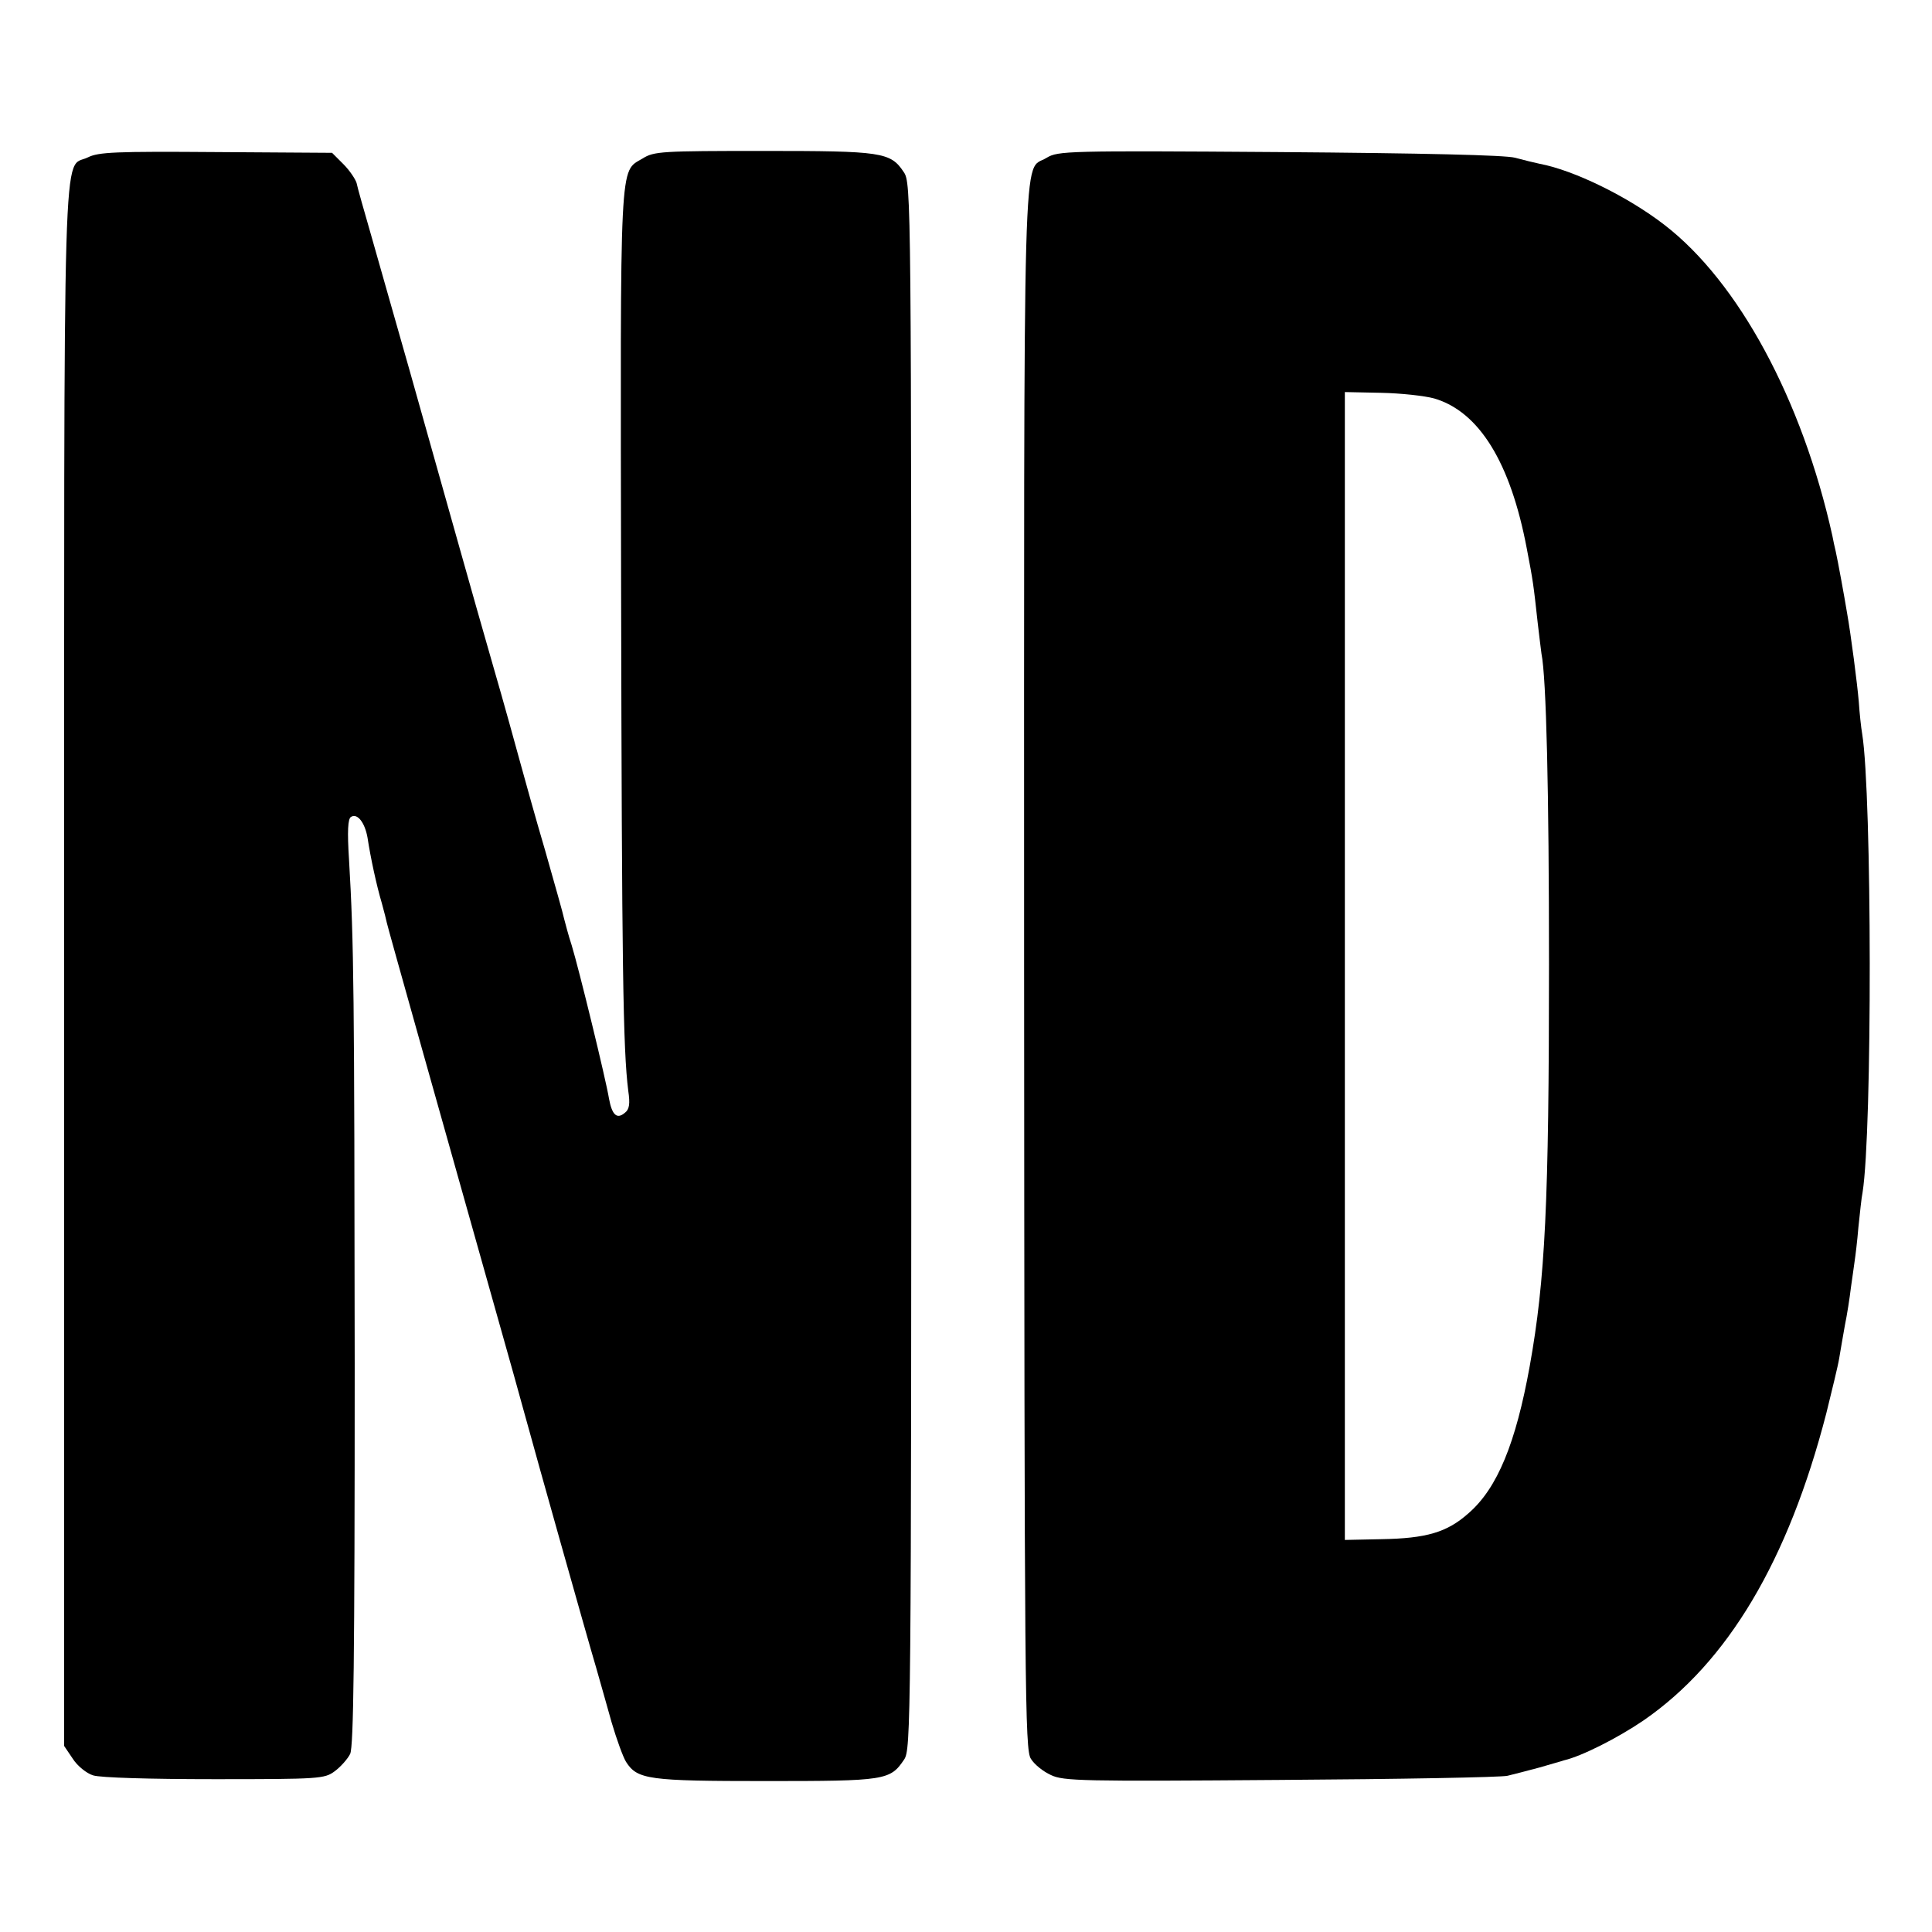
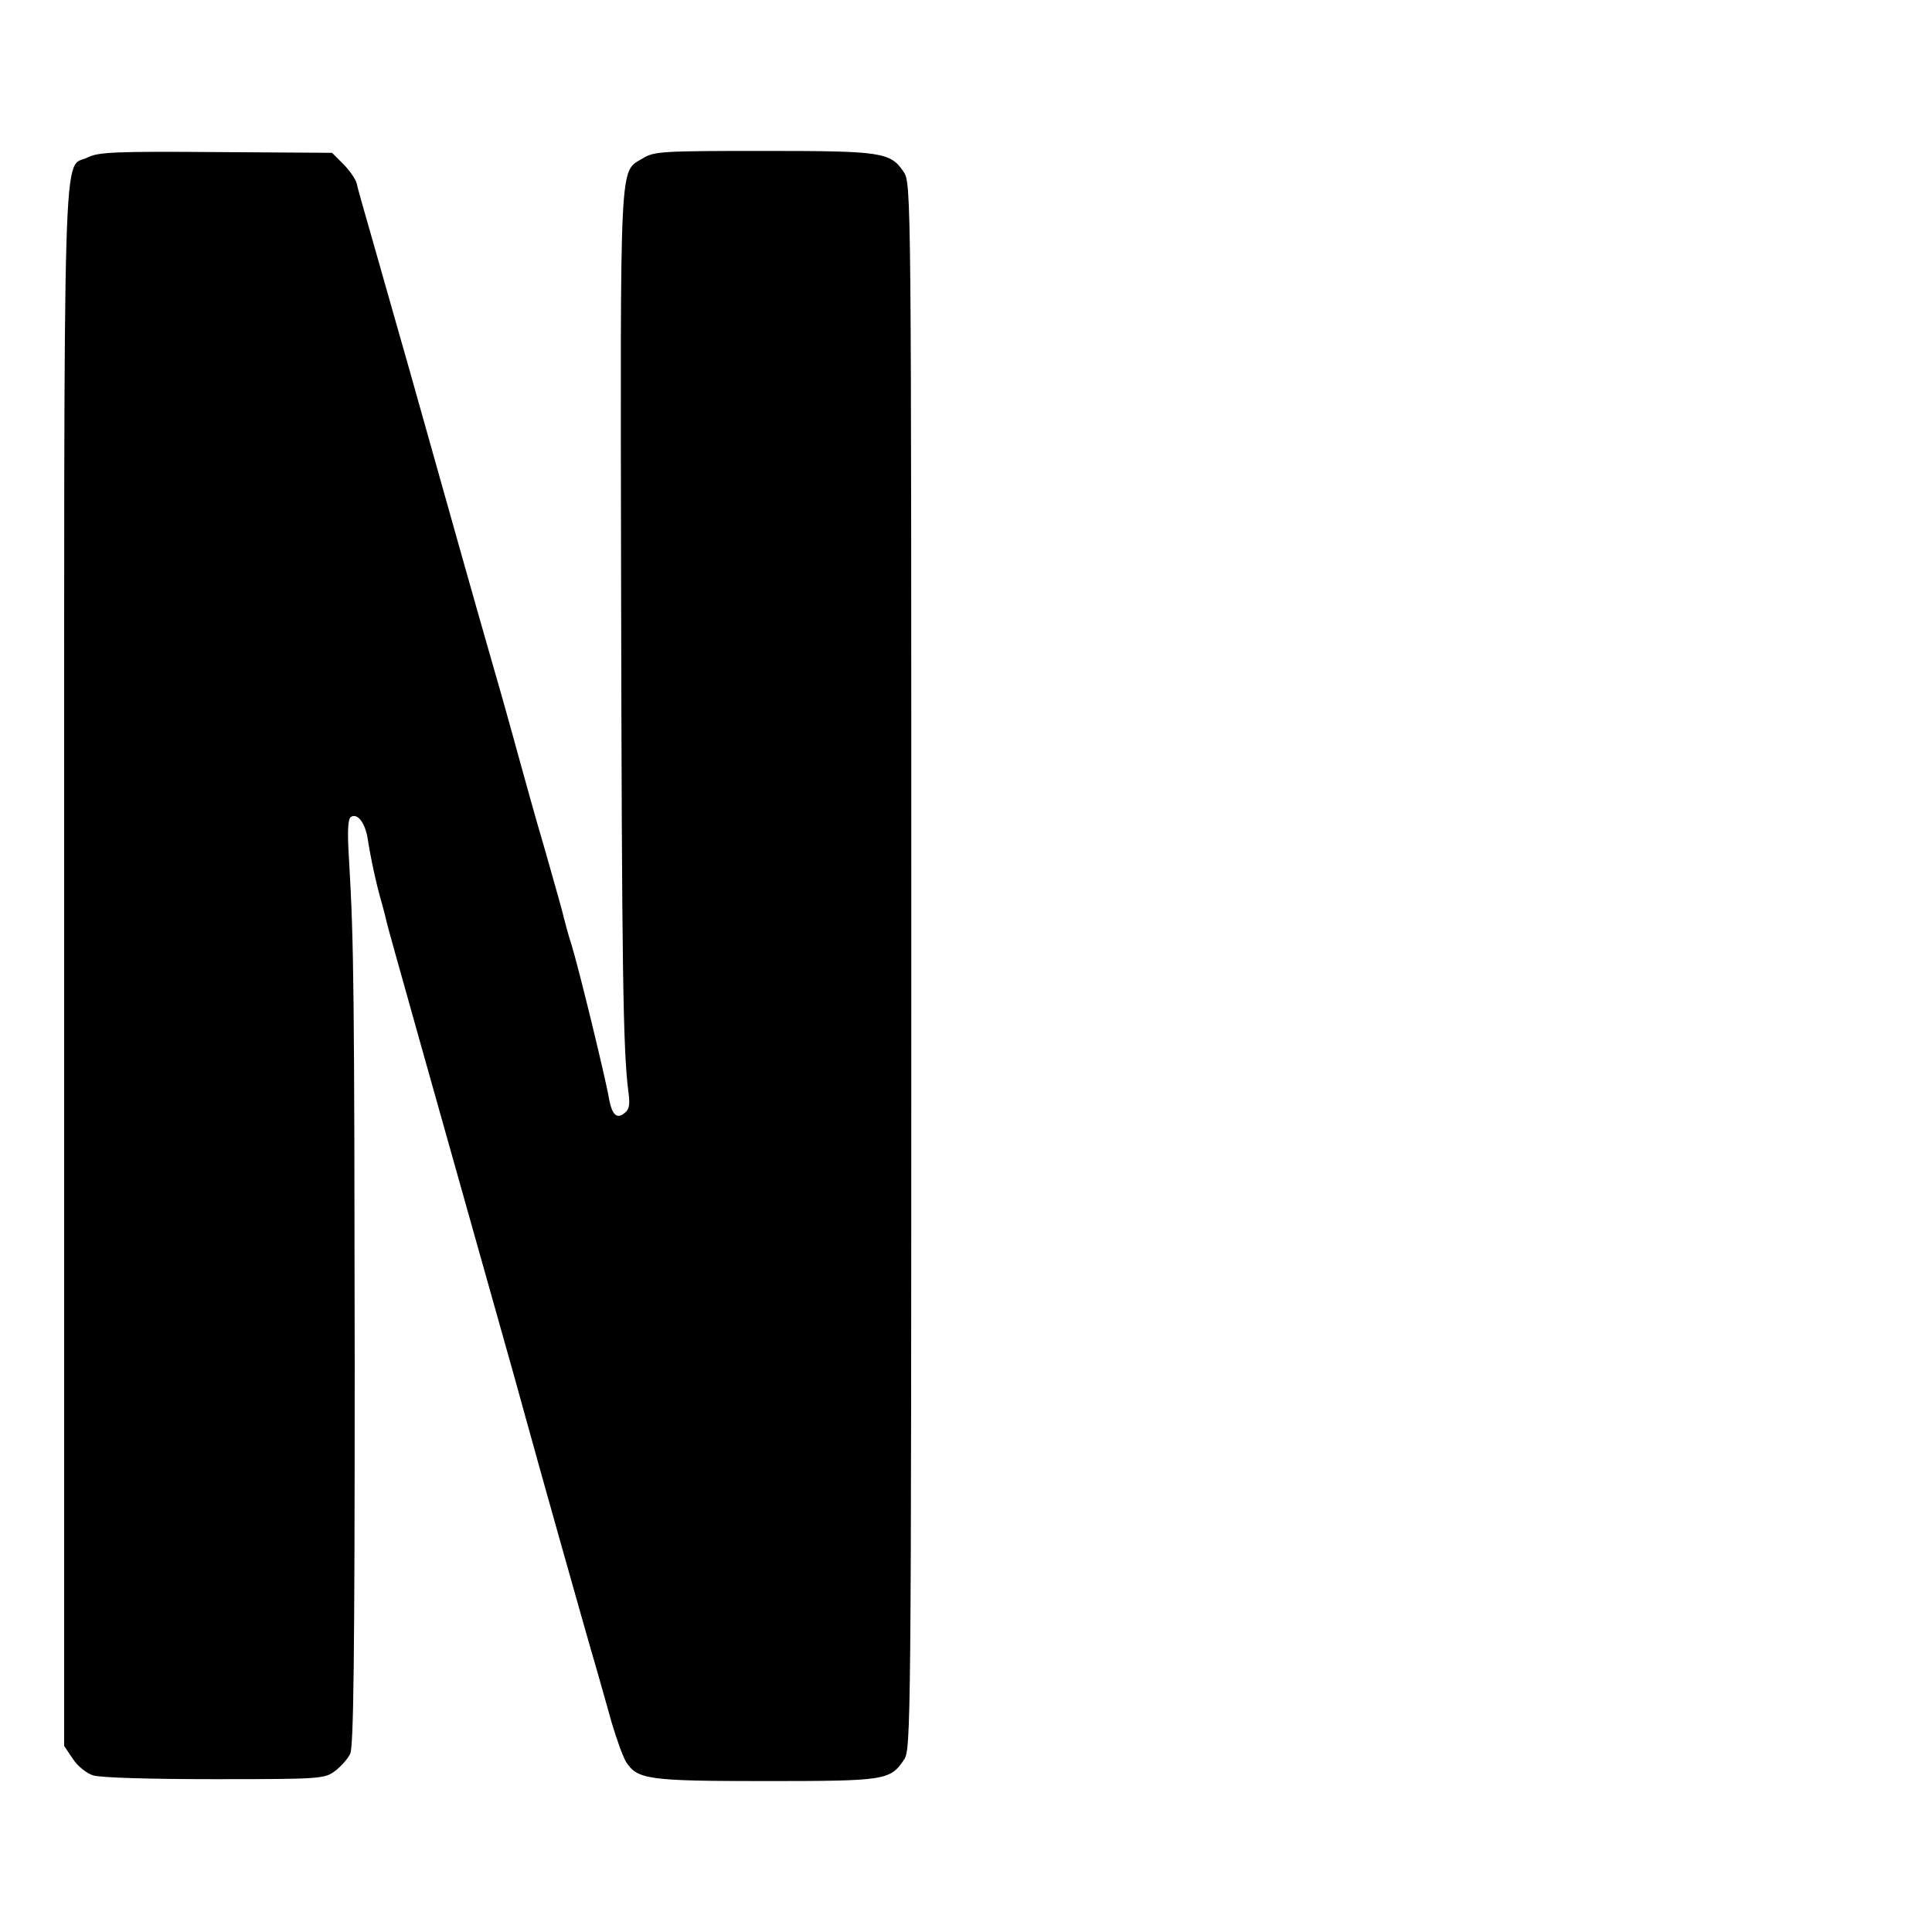
<svg xmlns="http://www.w3.org/2000/svg" version="1.0" width="512pt" height="512pt" viewBox="0 0 512 512" preserveAspectRatio="xMidYMid meet">
  <g transform="translate(0,512) scale(0.1,-0.1)" fill="#000000" stroke="none">
-     <path d="M233 4703 c-68 -34 -63 135 -63 -2146 l0 -2064 23 -34 c12 -19 37 -39 54 -44 19 -6 149 -10 322 -10 278 0 291 1 318 21 15 11 34 32 41 46 9 20 12 246 12 1034 -1 983 -2 1114 -15 1335 -5 77 -3 109 5 114 17 11 37 -15 44 -55 8 -53 24 -127 38 -174 6 -22 12 -45 13 -51 4 -18 133 -476 337 -1200 21 -77 41 -147 43 -155 5 -20 150 -536 175 -620 10 -36 29 -101 41 -145 13 -44 30 -91 38 -104 30 -47 59 -51 371 -51 317 0 329 2 366 57 18 27 19 83 19 2103 0 2041 0 2075 -20 2104 -35 53 -58 56 -372 56 -269 0 -290 -1 -320 -20 -62 -37 -59 15 -57 -1145 2 -998 5 -1215 19 -1326 5 -34 3 -49 -9 -58 -21 -18 -34 -6 -42 37 -8 50 -80 345 -99 407 -9 27 -17 59 -20 70 -2 11 -25 92 -50 180 -26 88 -55 193 -66 233 -11 40 -43 157 -73 260 -55 191 -104 367 -221 782 -37 129 -82 289 -101 355 -19 66 -37 129 -39 140 -3 10 -18 33 -35 50 l-30 30 -308 2 c-266 2 -311 0 -339 -14z" />
-     <path d="M2774 4702 c-65 -41 -60 126 -60 -2150 1 -1917 2 -2070 18 -2093 9 -15 33 -34 53 -43 33 -16 83 -17 608 -13 315 2 586 7 602 11 17 4 55 14 85 22 30 9 60 17 65 19 47 11 142 59 211 106 223 154 383 423 484 814 15 61 31 126 34 145 3 19 10 58 15 87 6 29 13 74 16 100 4 26 8 58 10 71 2 13 7 53 10 90 4 37 8 78 11 92 26 162 25 1054 -1 1215 -3 17 -7 55 -9 85 -4 48 -21 179 -31 235 -7 43 -25 141 -30 163 -3 12 -7 31 -9 42 -80 361 -249 673 -445 824 -97 75 -240 145 -331 162 -14 3 -43 10 -65 16 -26 7 -242 12 -625 15 -562 4 -586 3 -616 -15z m1027 -638 c119 -35 202 -170 245 -397 17 -88 18 -97 29 -197 4 -36 9 -73 10 -82 13 -64 20 -367 20 -823 0 -635 -10 -836 -51 -1065 -37 -205 -86 -324 -162 -390 -57 -51 -112 -67 -232 -69 l-96 -2 0 1521 0 1521 96 -2 c52 -1 116 -8 141 -15z" />
+     <path d="M233 4703 c-68 -34 -63 135 -63 -2146 l0 -2064 23 -34 c12 -19 37 -39 54 -44 19 -6 149 -10 322 -10 278 0 291 1 318 21 15 11 34 32 41 46 9 20 12 246 12 1034 -1 983 -2 1114 -15 1335 -5 77 -3 109 5 114 17 11 37 -15 44 -55 8 -53 24 -127 38 -174 6 -22 12 -45 13 -51 4 -18 133 -476 337 -1200 21 -77 41 -147 43 -155 5 -20 150 -536 175 -620 10 -36 29 -101 41 -145 13 -44 30 -91 38 -104 30 -47 59 -51 371 -51 317 0 329 2 366 57 18 27 19 83 19 2103 0 2041 0 2075 -20 2104 -35 53 -58 56 -372 56 -269 0 -290 -1 -320 -20 -62 -37 -59 15 -57 -1145 2 -998 5 -1215 19 -1326 5 -34 3 -49 -9 -58 -21 -18 -34 -6 -42 37 -8 50 -80 345 -99 407 -9 27 -17 59 -20 70 -2 11 -25 92 -50 180 -26 88 -55 193 -66 233 -11 40 -43 157 -73 260 -55 191 -104 367 -221 782 -37 129 -82 289 -101 355 -19 66 -37 129 -39 140 -3 10 -18 33 -35 50 l-30 30 -308 2 c-266 2 -311 0 -339 -14" />
  </g>
</svg>